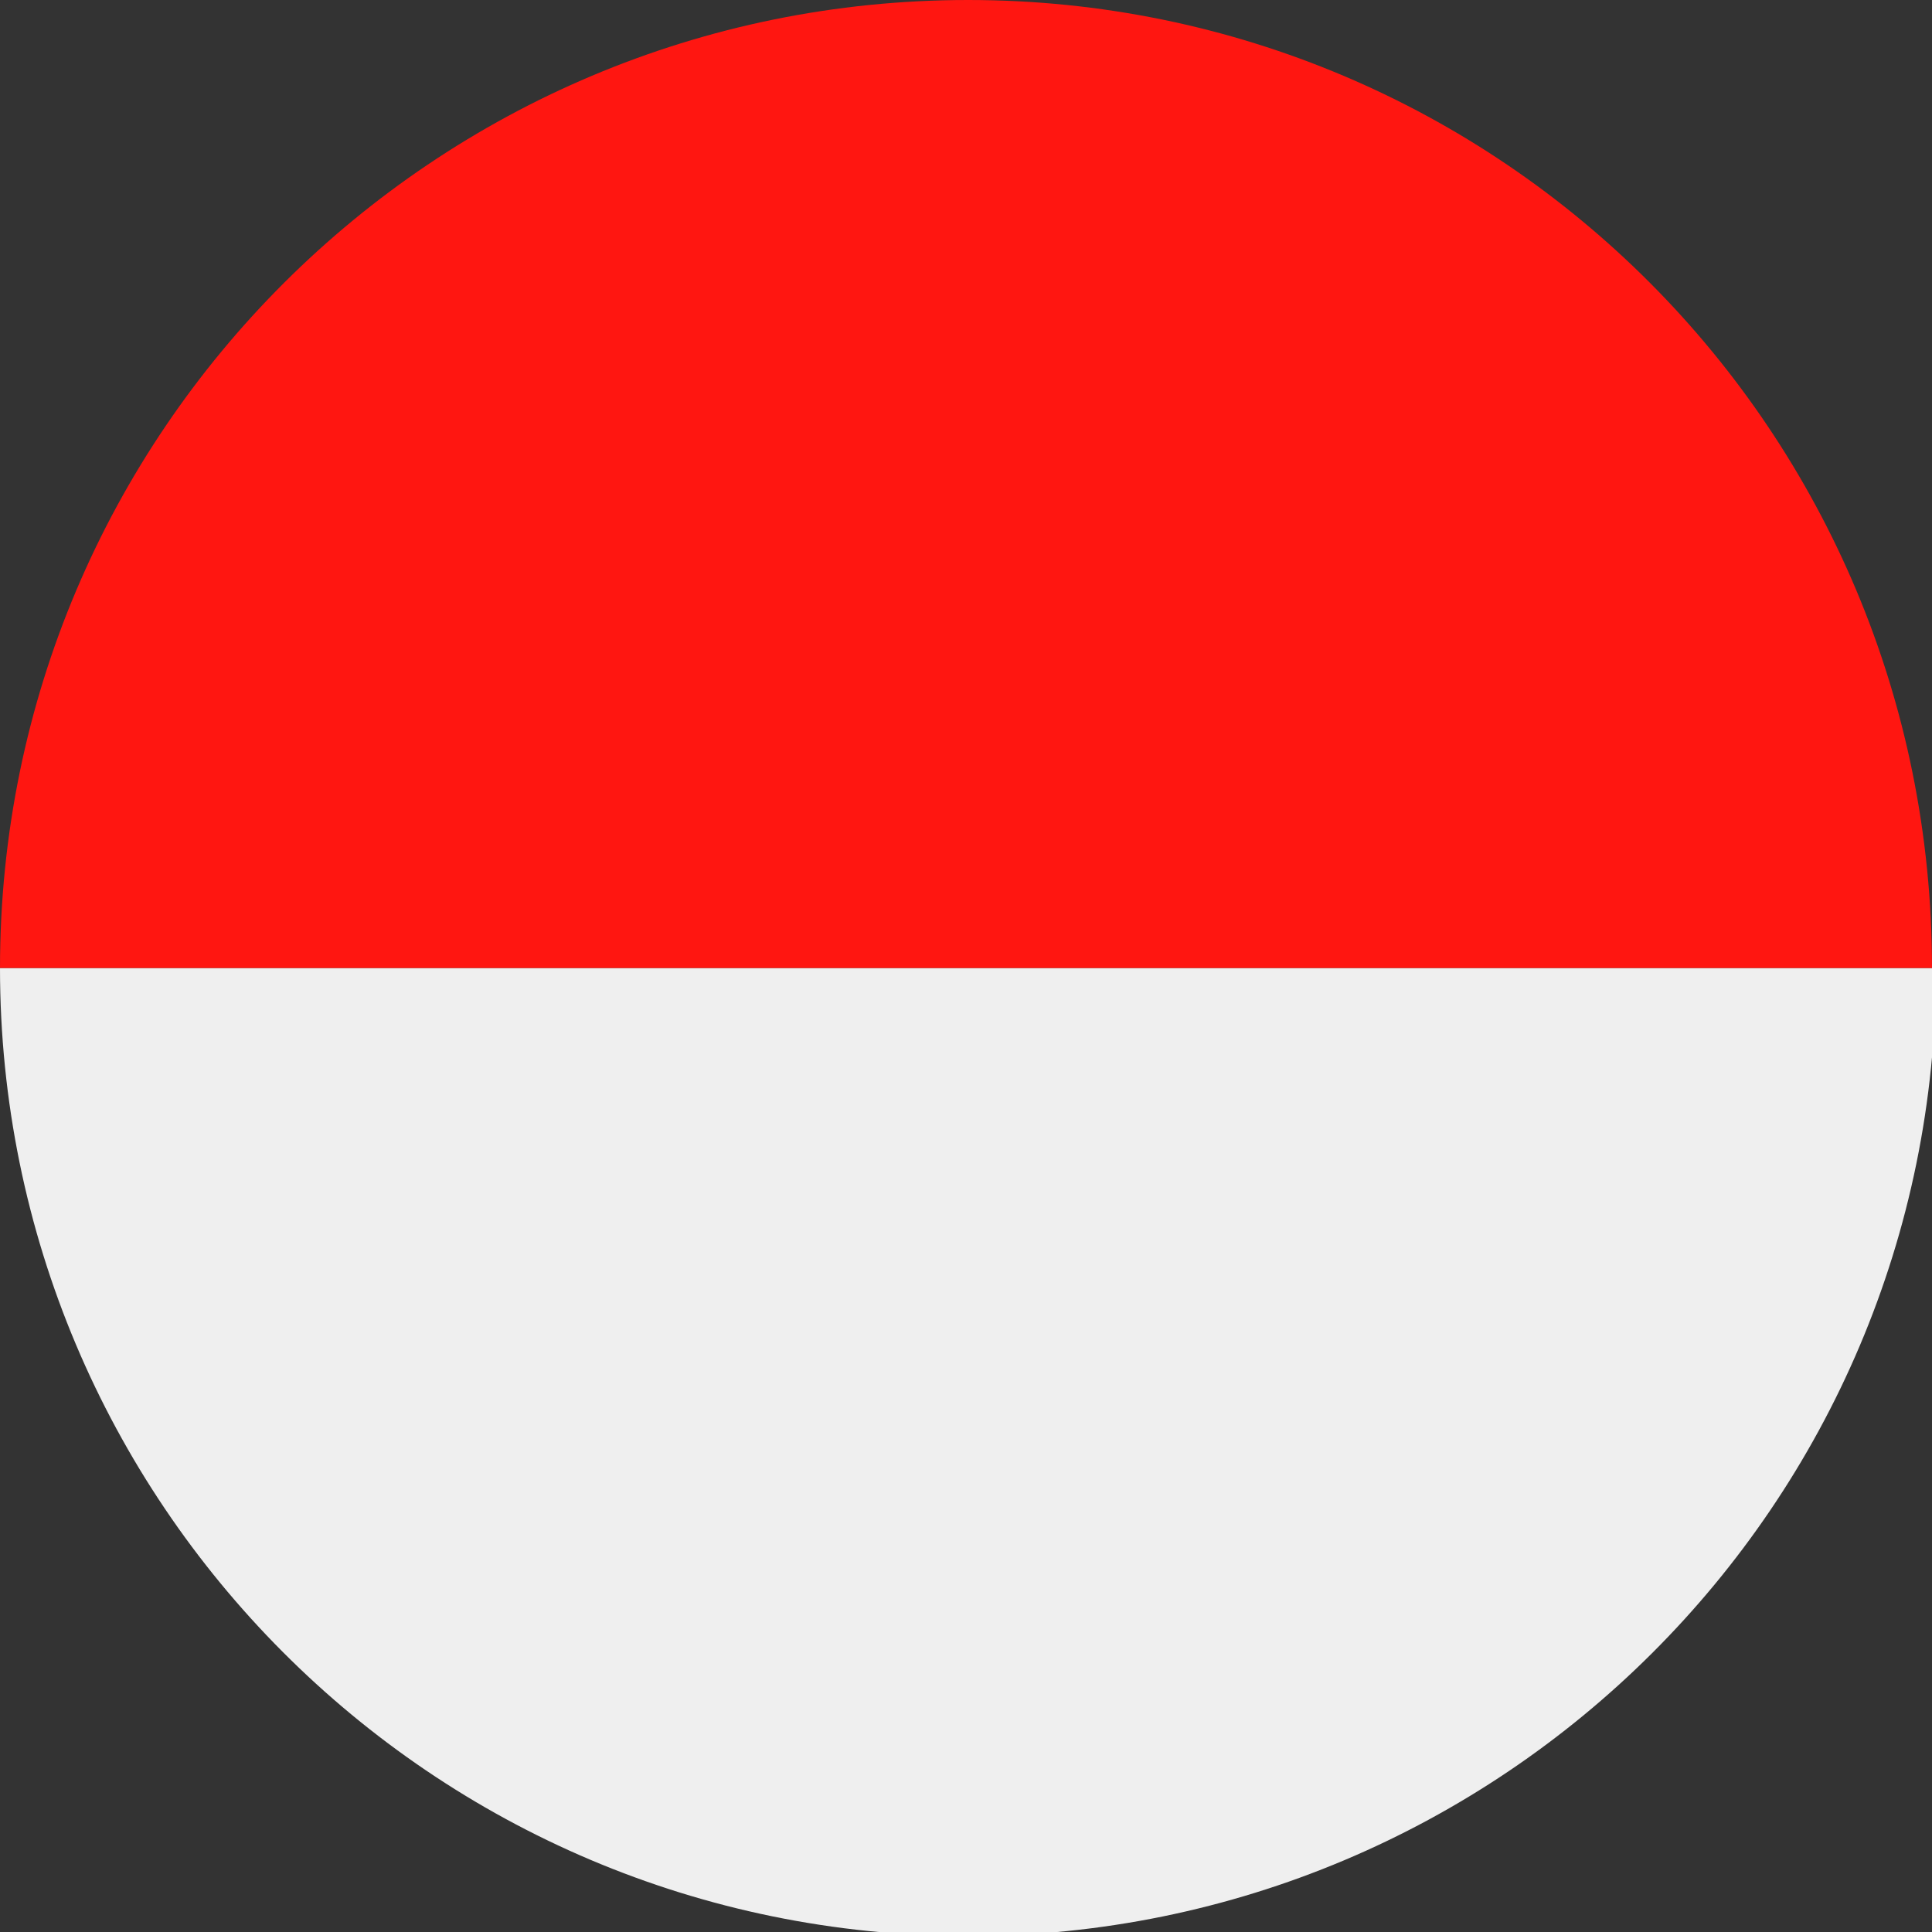
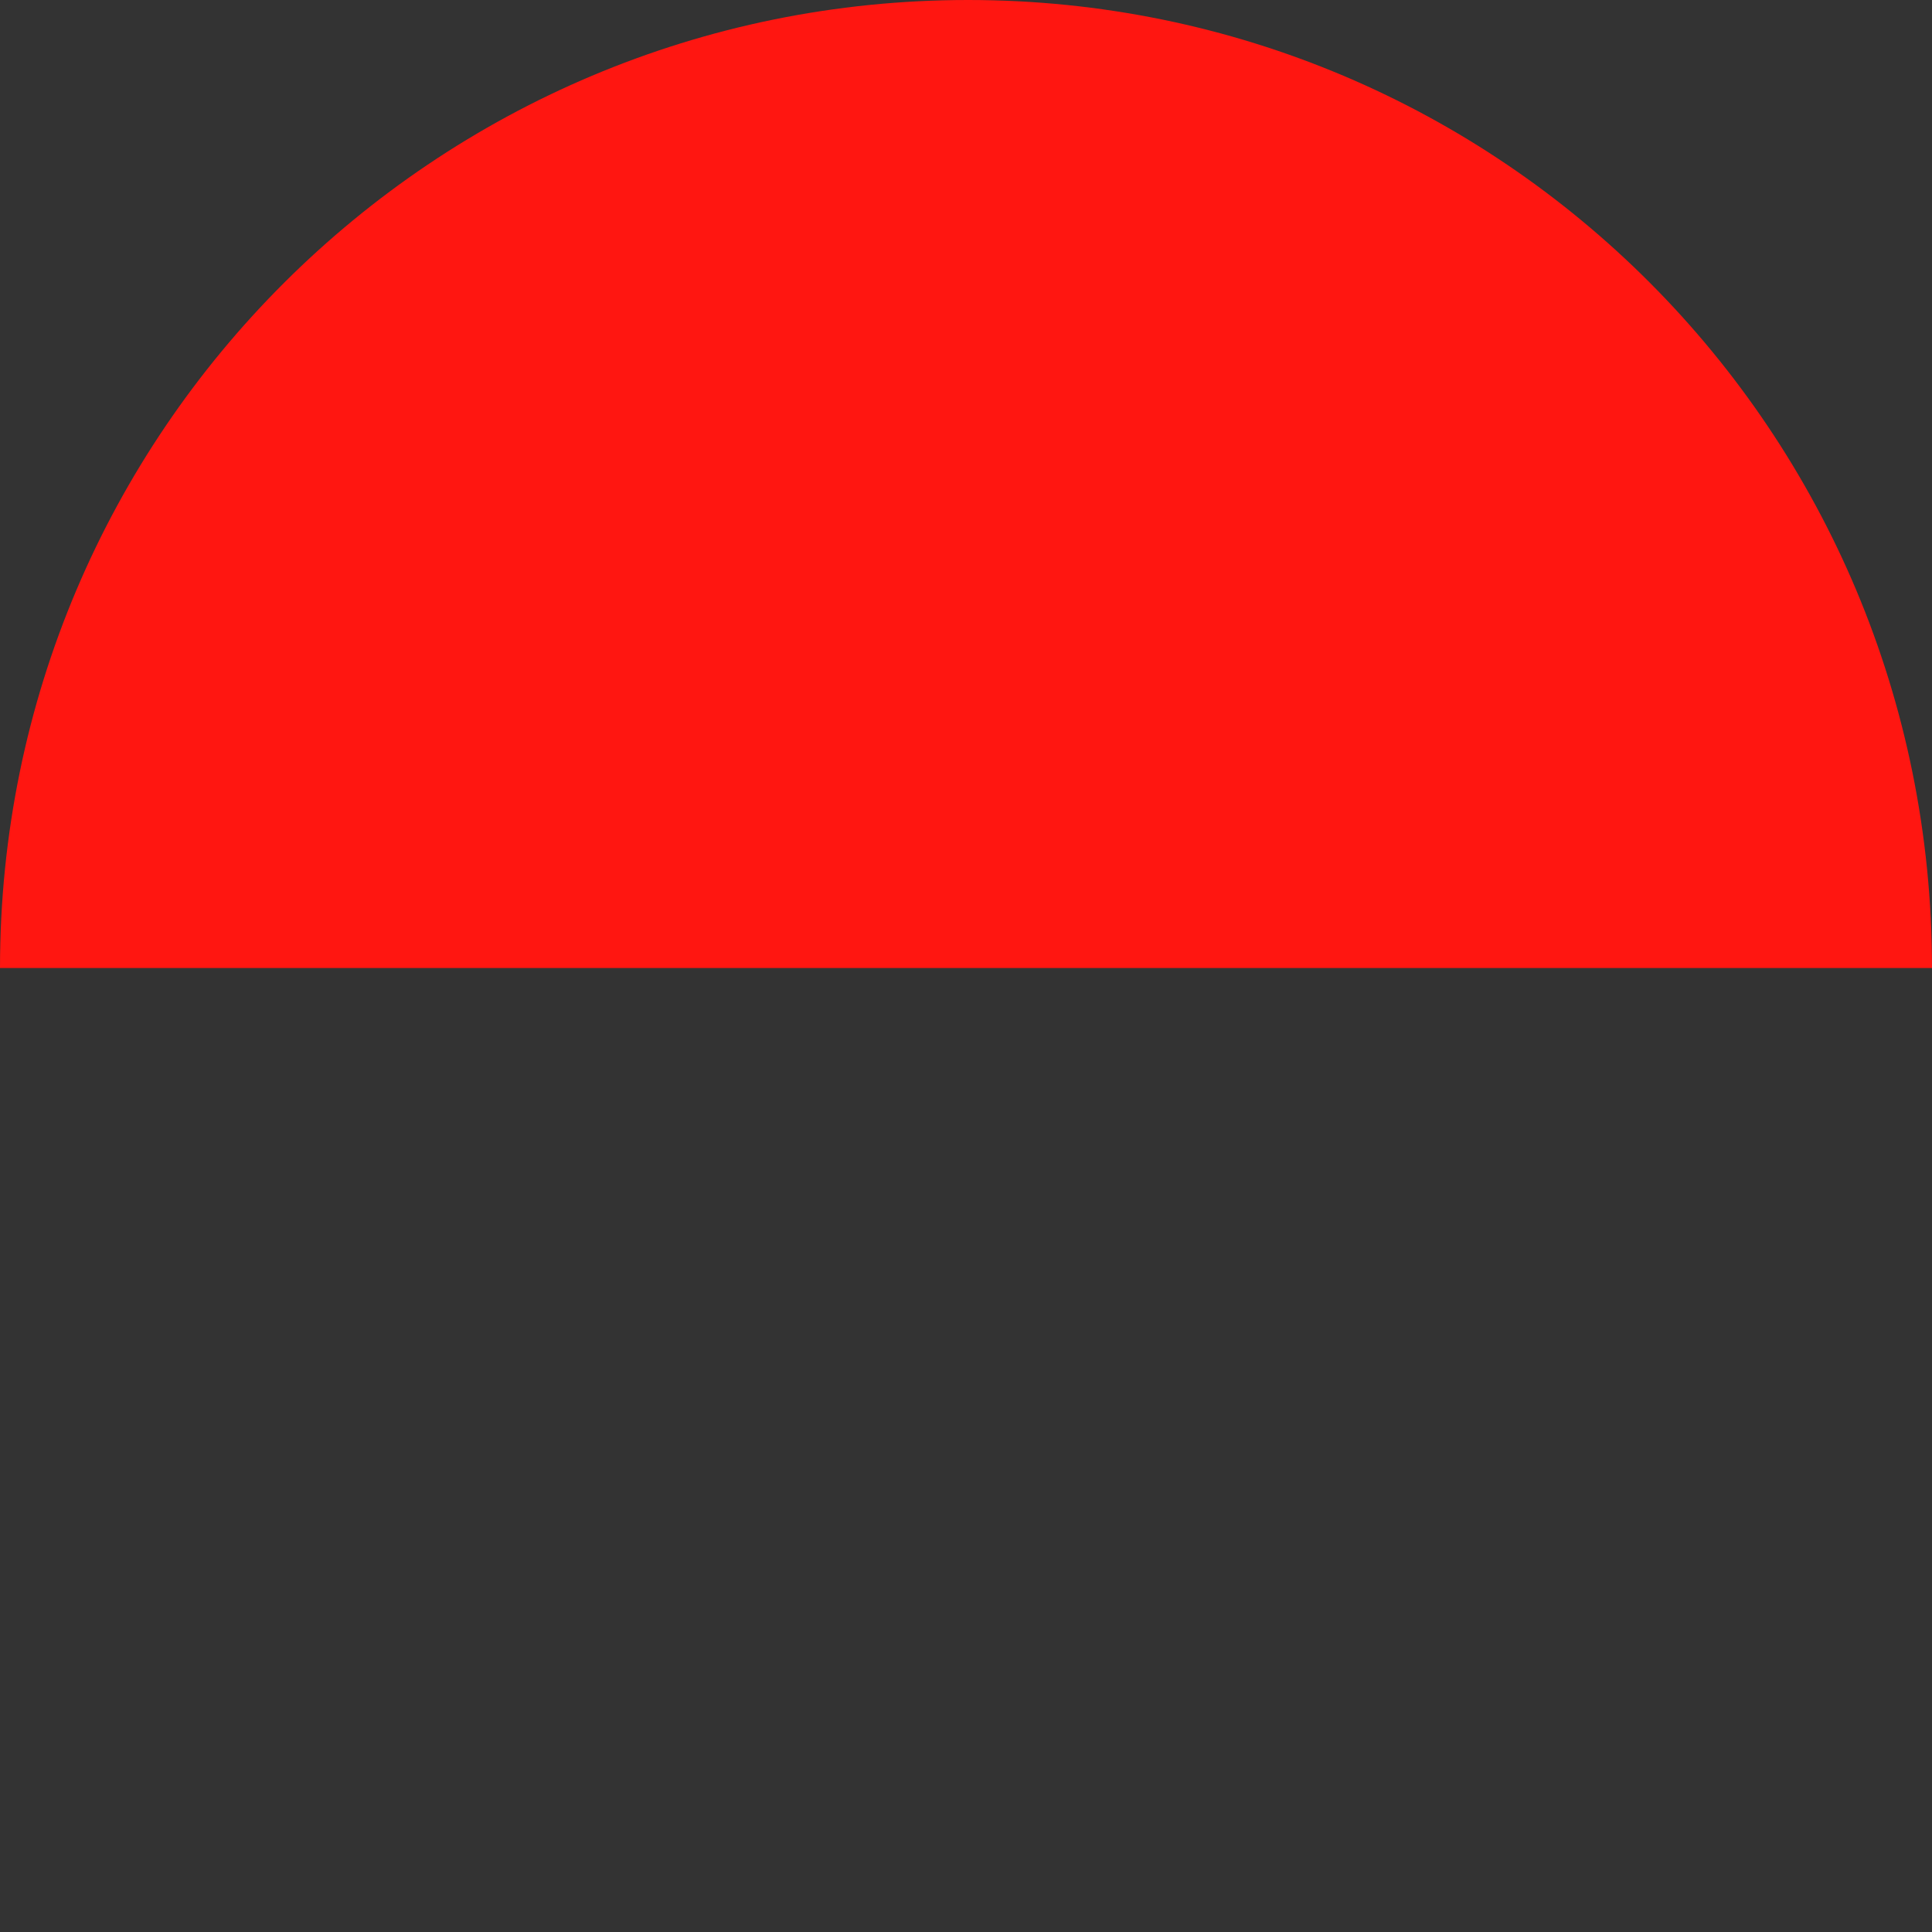
<svg xmlns="http://www.w3.org/2000/svg" id="Ebene_1" version="1.1" viewBox="0 0 47.5 47.5">
  <rect x="0" y="0" width="47.5" height="47.5" fill="#333333" stroke="none" />
  <defs>
    <style>
      .st0 {
        fill: #ff1611;
      }

      .st1 {
        fill: #efefef;
      }
    </style>
  </defs>
  <g id="Ebene_x5F_1">
-     <path class="st1" d="M47.5,23.8H0c0,13.1,10.6,23.8,23.8,23.8,13.1,0,23.8-10.6,23.8-23.8h0Z" />
    <path class="st0" d="M0,23.8h47.5C47.5,10.6,36.9,0,23.8,0S0,10.6,0,23.8H0Z" />
  </g>
</svg>